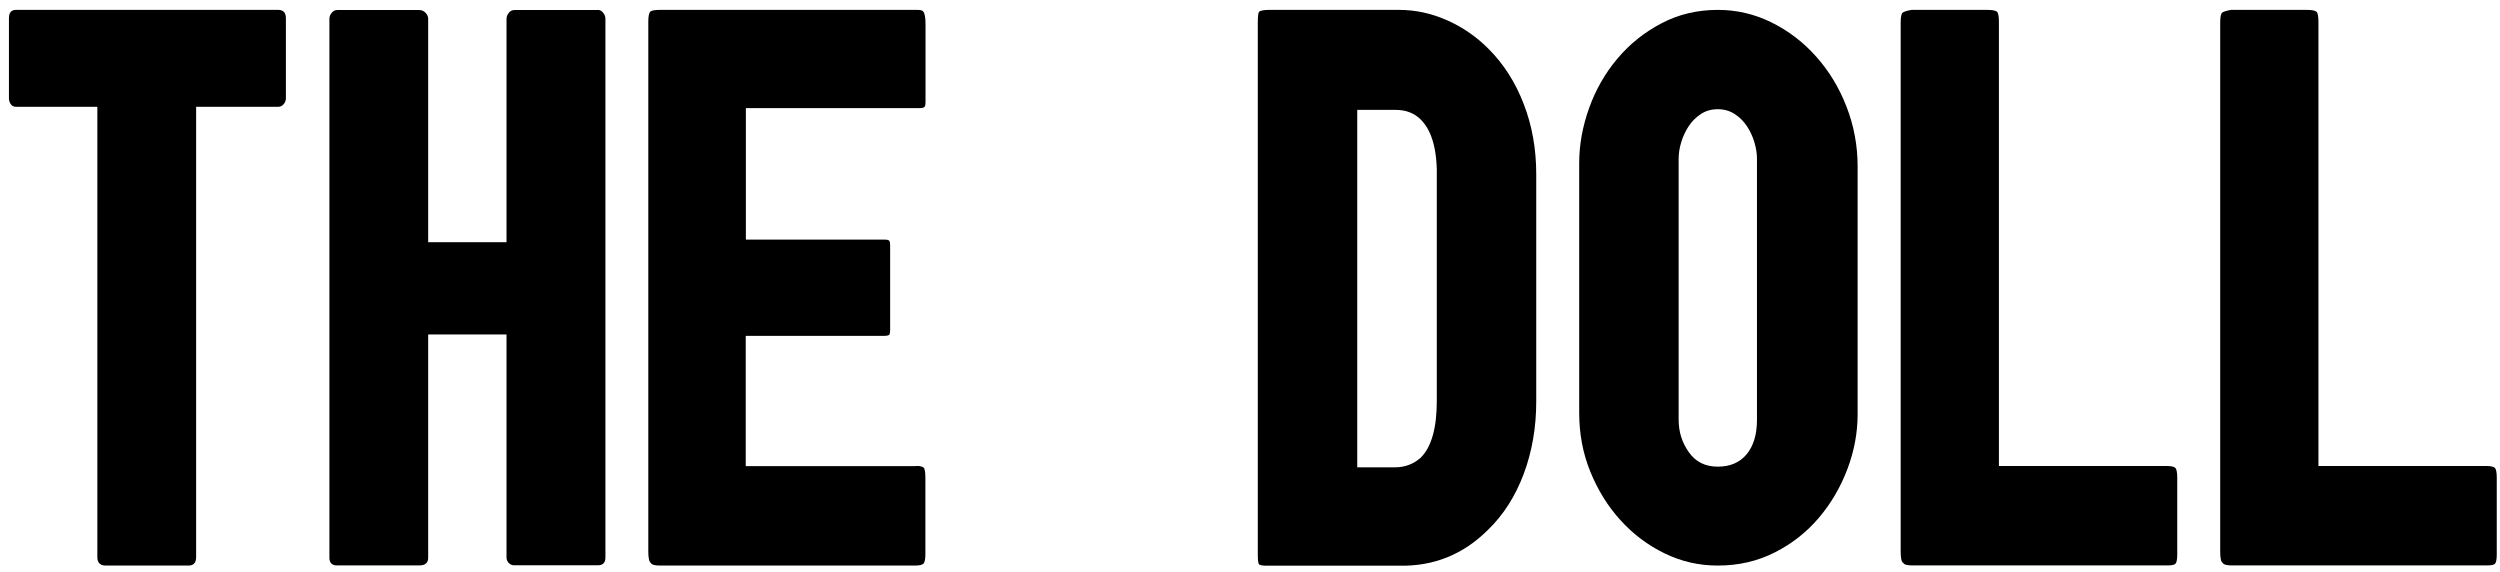
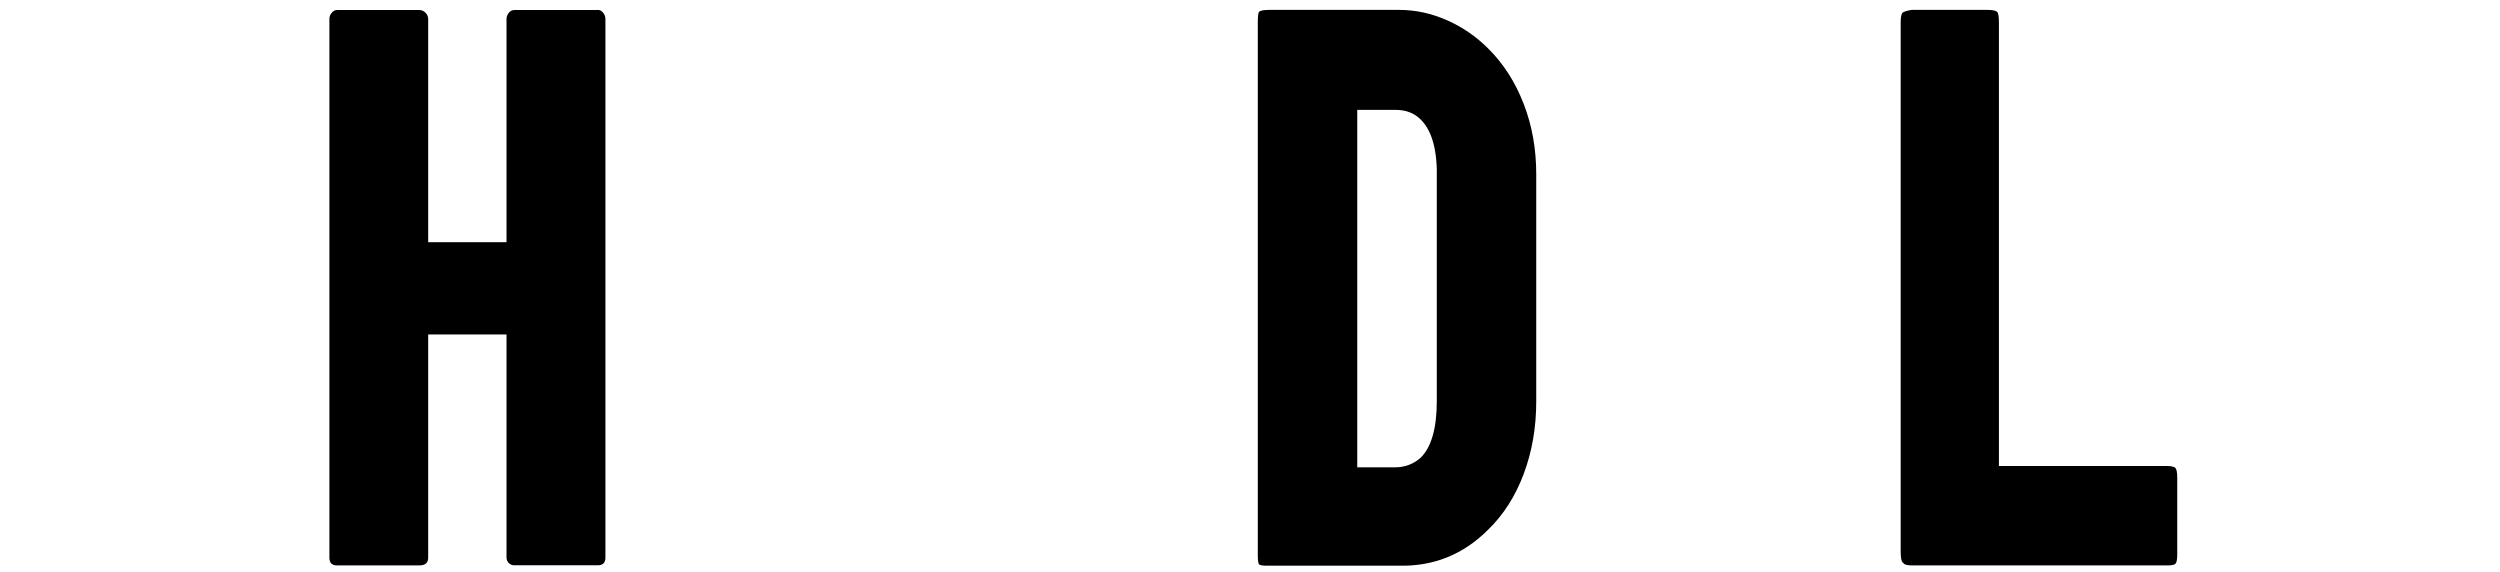
<svg xmlns="http://www.w3.org/2000/svg" width="201" height="46" viewBox="0 0 201 46" fill="none">
-   <path d="M22.37 0.795C22.781 0.795 22.986 1.023 22.986 1.466V7.915C22.986 8.088 22.921 8.24 22.802 8.38C22.683 8.521 22.532 8.586 22.37 8.586H15.769V44.8C15.769 45.244 15.564 45.471 15.153 45.471H8.498C8.055 45.471 7.827 45.244 7.827 44.8V8.586H1.281C1.108 8.586 0.968 8.521 0.87 8.38C0.773 8.24 0.719 8.088 0.719 7.915V1.466C0.719 1.023 0.903 0.795 1.281 0.795H22.37Z" fill="black" />
  <path d="M48.059 0.795C48.233 0.795 48.373 0.871 48.492 1.023C48.611 1.174 48.676 1.336 48.676 1.51V44.833C48.676 45.244 48.471 45.45 48.059 45.45H41.351C41.178 45.45 41.037 45.395 40.907 45.266C40.788 45.147 40.724 44.995 40.724 44.822V26.893H34.426V44.844C34.426 45.255 34.188 45.46 33.701 45.46H27.101C26.69 45.46 26.484 45.255 26.484 44.844V1.52C26.484 1.347 26.538 1.185 26.668 1.033C26.787 0.882 26.939 0.806 27.101 0.806H33.701C33.907 0.806 34.08 0.882 34.221 1.033C34.361 1.185 34.426 1.347 34.426 1.52V19.471H40.724V1.52C40.724 1.347 40.788 1.185 40.907 1.033C41.026 0.882 41.178 0.806 41.351 0.806H48.059V0.795Z" fill="black" />
-   <path d="M74.207 0.904C74.347 1.044 74.412 1.391 74.412 1.932V8.229C74.412 8.402 74.391 8.521 74.337 8.586C74.282 8.651 74.153 8.694 73.947 8.694H59.968V19.265H71.156C71.329 19.265 71.448 19.298 71.513 19.373C71.545 19.438 71.567 19.557 71.567 19.73V26.536C71.567 26.709 71.545 26.828 71.513 26.893C71.48 26.958 71.339 27.002 71.101 27.002H59.957V37.475H73.579C73.85 37.443 74.077 37.475 74.25 37.584C74.358 37.692 74.401 37.962 74.401 38.406V44.541C74.401 44.919 74.358 45.168 74.272 45.287C74.185 45.406 73.958 45.471 73.579 45.471H53.054C52.642 45.471 52.404 45.406 52.329 45.266C52.188 45.157 52.123 44.855 52.123 44.335V1.726C52.123 1.315 52.177 1.055 52.275 0.947C52.383 0.839 52.632 0.795 53.054 0.795H73.741C73.98 0.795 74.142 0.828 74.207 0.904Z" fill="black" />
  <path d="M102.057 0.795H112.477C113.786 0.795 115.063 1.066 116.318 1.618C117.573 2.17 118.699 2.938 119.694 3.944C120.895 5.145 121.836 6.617 122.507 8.359C123.178 10.09 123.514 11.973 123.514 14.007V32.271C123.514 34.37 123.178 36.307 122.507 38.103C121.836 39.888 120.884 41.392 119.64 42.593C117.649 44.584 115.258 45.547 112.466 45.482H101.841C101.527 45.482 101.322 45.45 101.224 45.374C101.159 45.266 101.127 45.028 101.127 44.649V1.823C101.127 1.347 101.159 1.044 101.224 0.947C101.333 0.85 101.614 0.795 102.057 0.795ZM109.123 8.845V37.573H112.163C112.953 37.573 113.646 37.313 114.23 36.794C115.085 35.939 115.518 34.424 115.518 32.249V14.461C115.582 12.156 115.161 10.544 114.23 9.614C113.711 9.094 113.04 8.835 112.217 8.835H109.123V8.845Z" fill="black" />
-   <path d="M142.429 1.802C143.781 2.473 144.982 3.381 146.01 4.539C147.038 5.686 147.86 7.028 148.455 8.564C149.05 10.09 149.353 11.702 149.353 13.39V33.299C149.353 34.781 149.083 36.253 148.531 37.713C147.979 39.174 147.211 40.483 146.237 41.63C145.253 42.788 144.084 43.708 142.699 44.411C141.325 45.114 139.789 45.471 138.111 45.471C136.597 45.471 135.168 45.147 133.827 44.487C132.485 43.837 131.306 42.95 130.289 41.825C129.271 40.71 128.471 39.412 127.865 37.93C127.259 36.447 126.967 34.868 126.967 33.18V13.119C126.967 11.637 127.237 10.165 127.767 8.683C128.298 7.201 129.055 5.881 130.04 4.712C131.024 3.544 132.193 2.602 133.578 1.877C134.952 1.152 136.467 0.795 138.122 0.795C139.626 0.795 141.065 1.131 142.429 1.802ZM141.26 12.762C141.26 12.351 141.195 11.908 141.054 11.442C140.914 10.977 140.719 10.544 140.459 10.155C140.2 9.765 139.875 9.43 139.475 9.17C139.074 8.91 138.62 8.781 138.111 8.781C137.592 8.781 137.138 8.91 136.748 9.17C136.359 9.43 136.023 9.754 135.763 10.155C135.504 10.555 135.309 10.977 135.168 11.442C135.028 11.908 134.963 12.34 134.963 12.762V33.753C134.963 34.716 135.233 35.582 135.785 36.361C136.337 37.14 137.105 37.519 138.111 37.519C139.107 37.519 139.886 37.183 140.438 36.512C140.99 35.841 141.26 34.922 141.26 33.753V12.762Z" fill="black" />
  <path d="M159.783 0.795C160.194 0.795 160.453 0.85 160.562 0.947C160.67 1.055 160.713 1.347 160.713 1.823V37.464H174.173C174.552 37.464 174.79 37.519 174.898 37.616C174.995 37.724 175.05 37.973 175.05 38.395V44.584C175.05 44.963 175.006 45.201 174.92 45.309C174.833 45.417 174.617 45.46 174.271 45.46H153.745C153.334 45.46 153.096 45.395 153.02 45.255C152.879 45.19 152.814 44.876 152.814 44.324V1.823C152.814 1.38 152.869 1.109 152.966 1.023C153.074 0.936 153.312 0.86 153.691 0.795H159.783Z" fill="black" />
-   <path d="M185.472 0.795C185.883 0.795 186.143 0.85 186.251 0.947C186.359 1.055 186.403 1.347 186.403 1.823V37.464H199.863C200.241 37.464 200.479 37.519 200.588 37.616C200.685 37.724 200.739 37.973 200.739 38.395V44.584C200.739 44.963 200.696 45.201 200.609 45.309C200.523 45.417 200.306 45.46 199.96 45.46H179.434C179.023 45.46 178.785 45.395 178.709 45.255C178.569 45.19 178.504 44.876 178.504 44.324V1.823C178.504 1.38 178.558 1.109 178.655 1.023C178.764 0.936 179.002 0.86 179.38 0.795H185.472Z" fill="black" />
</svg>